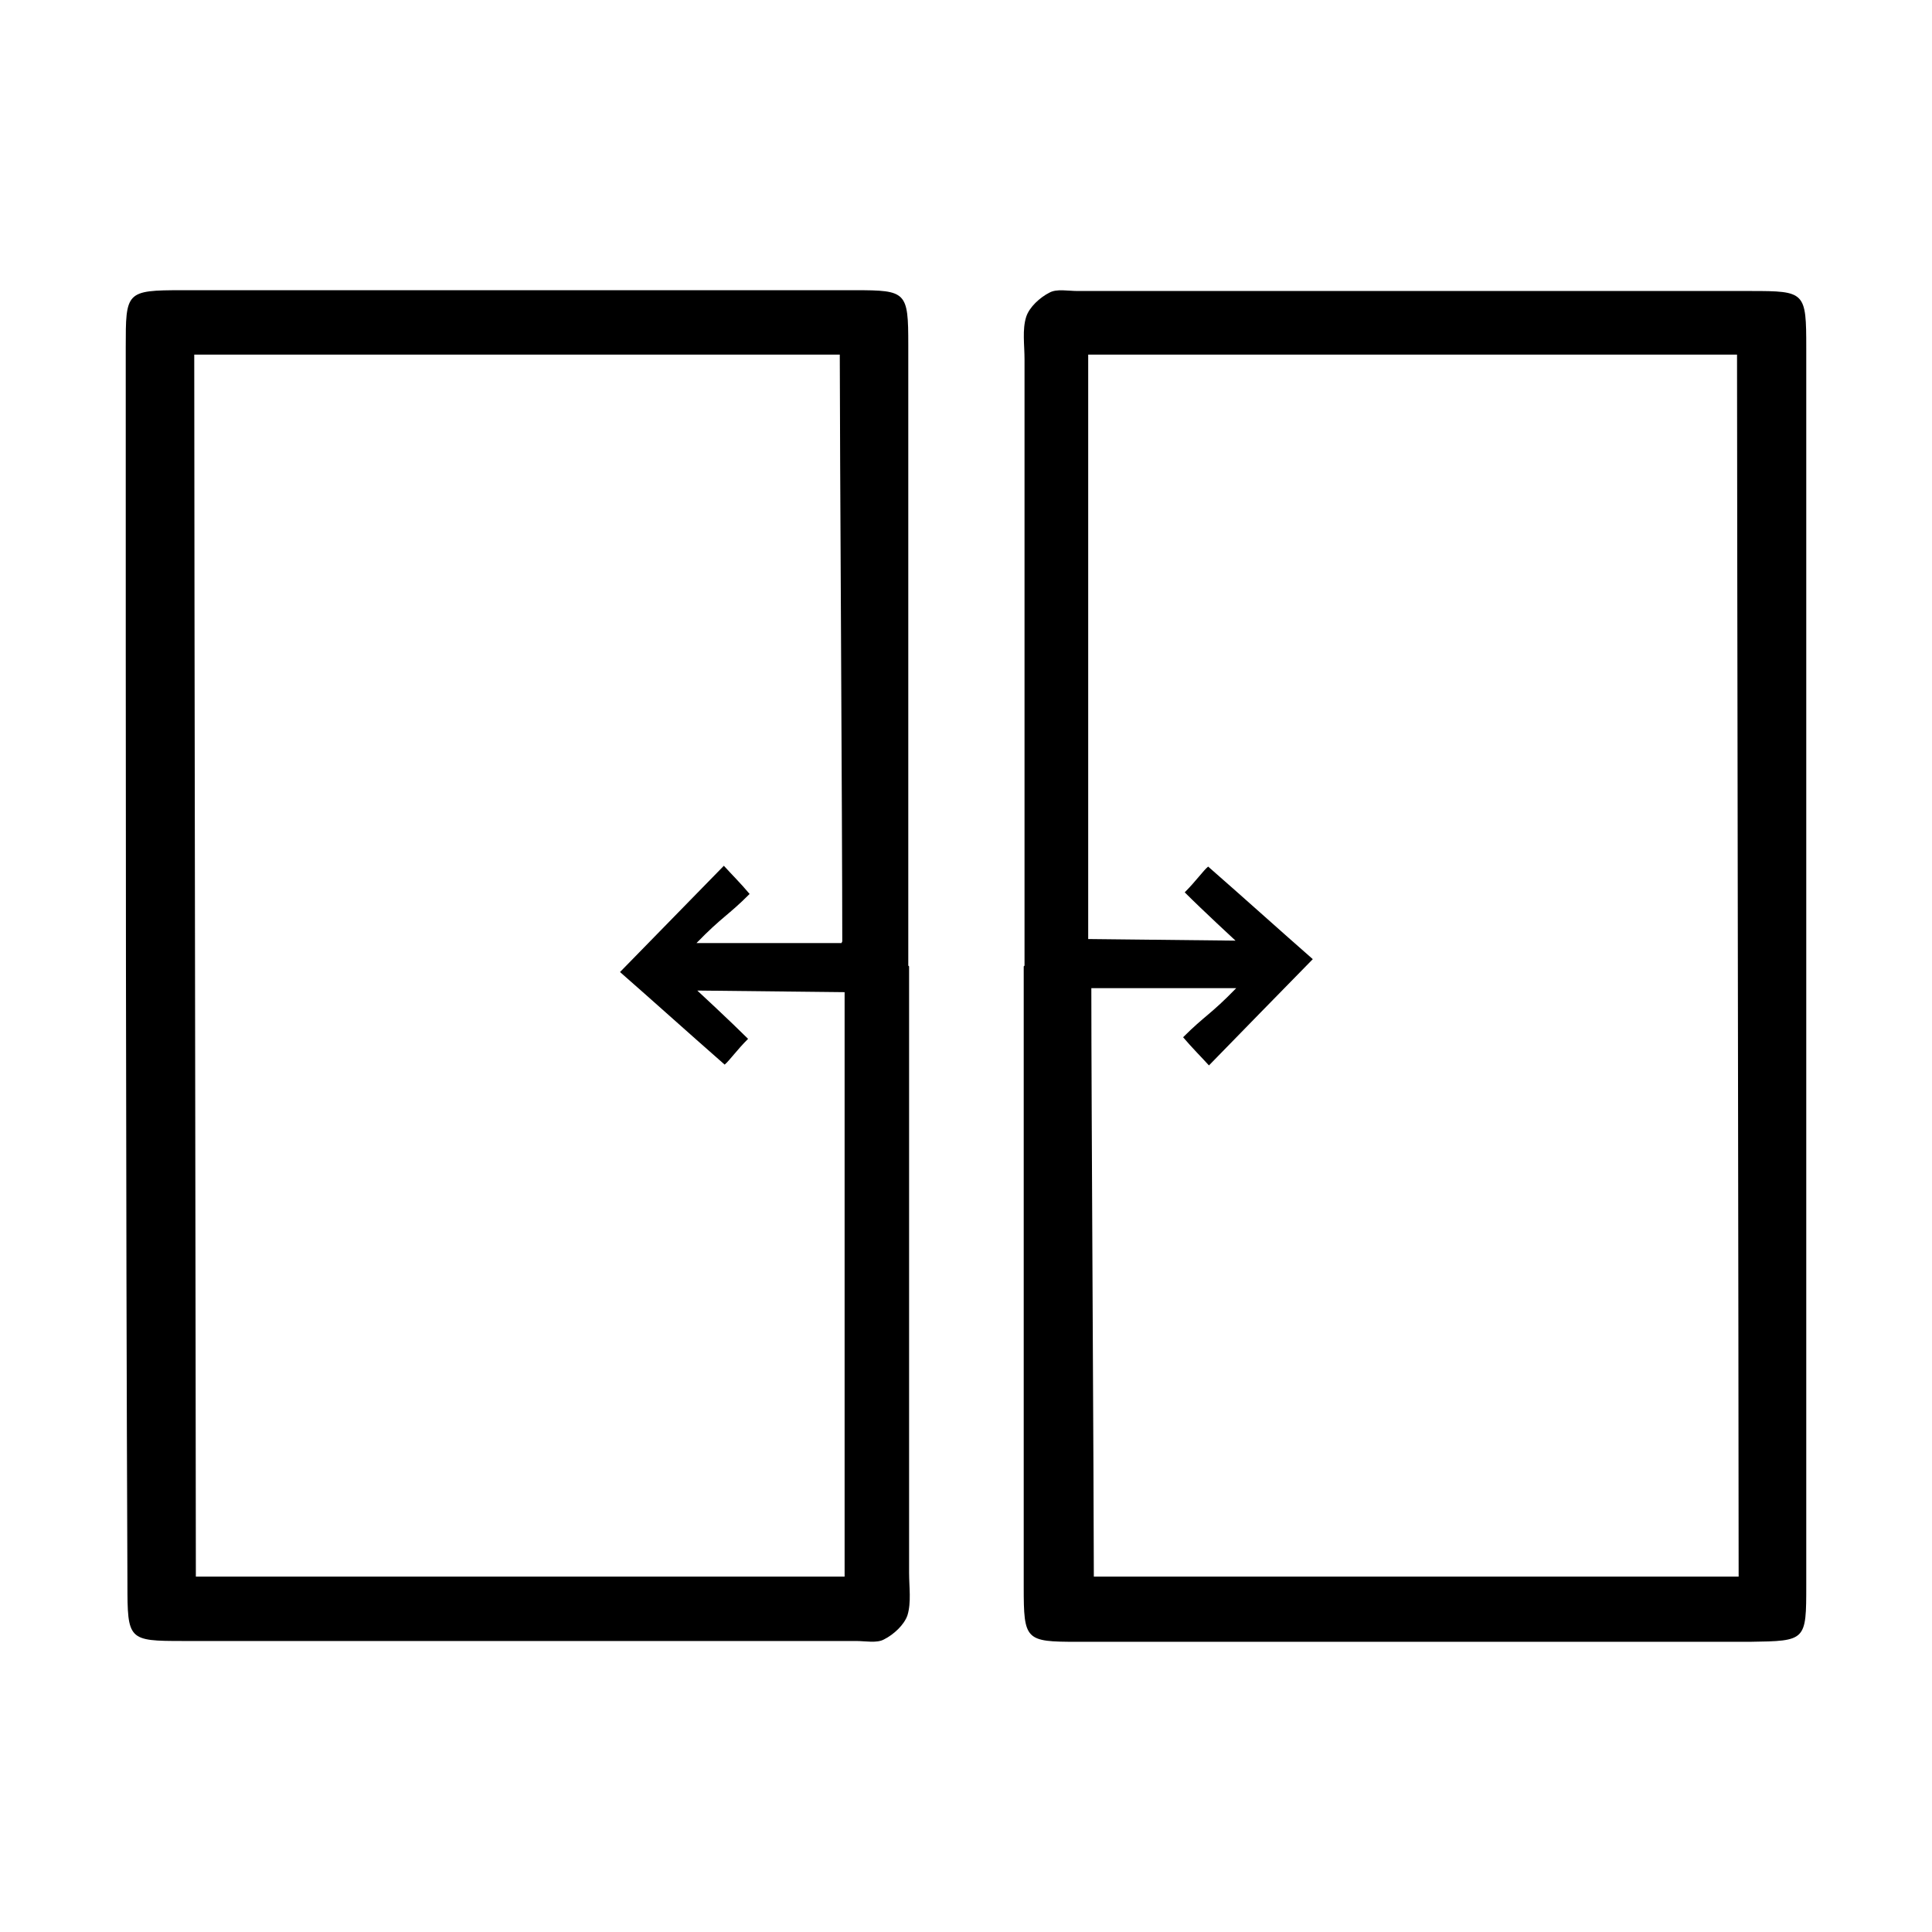
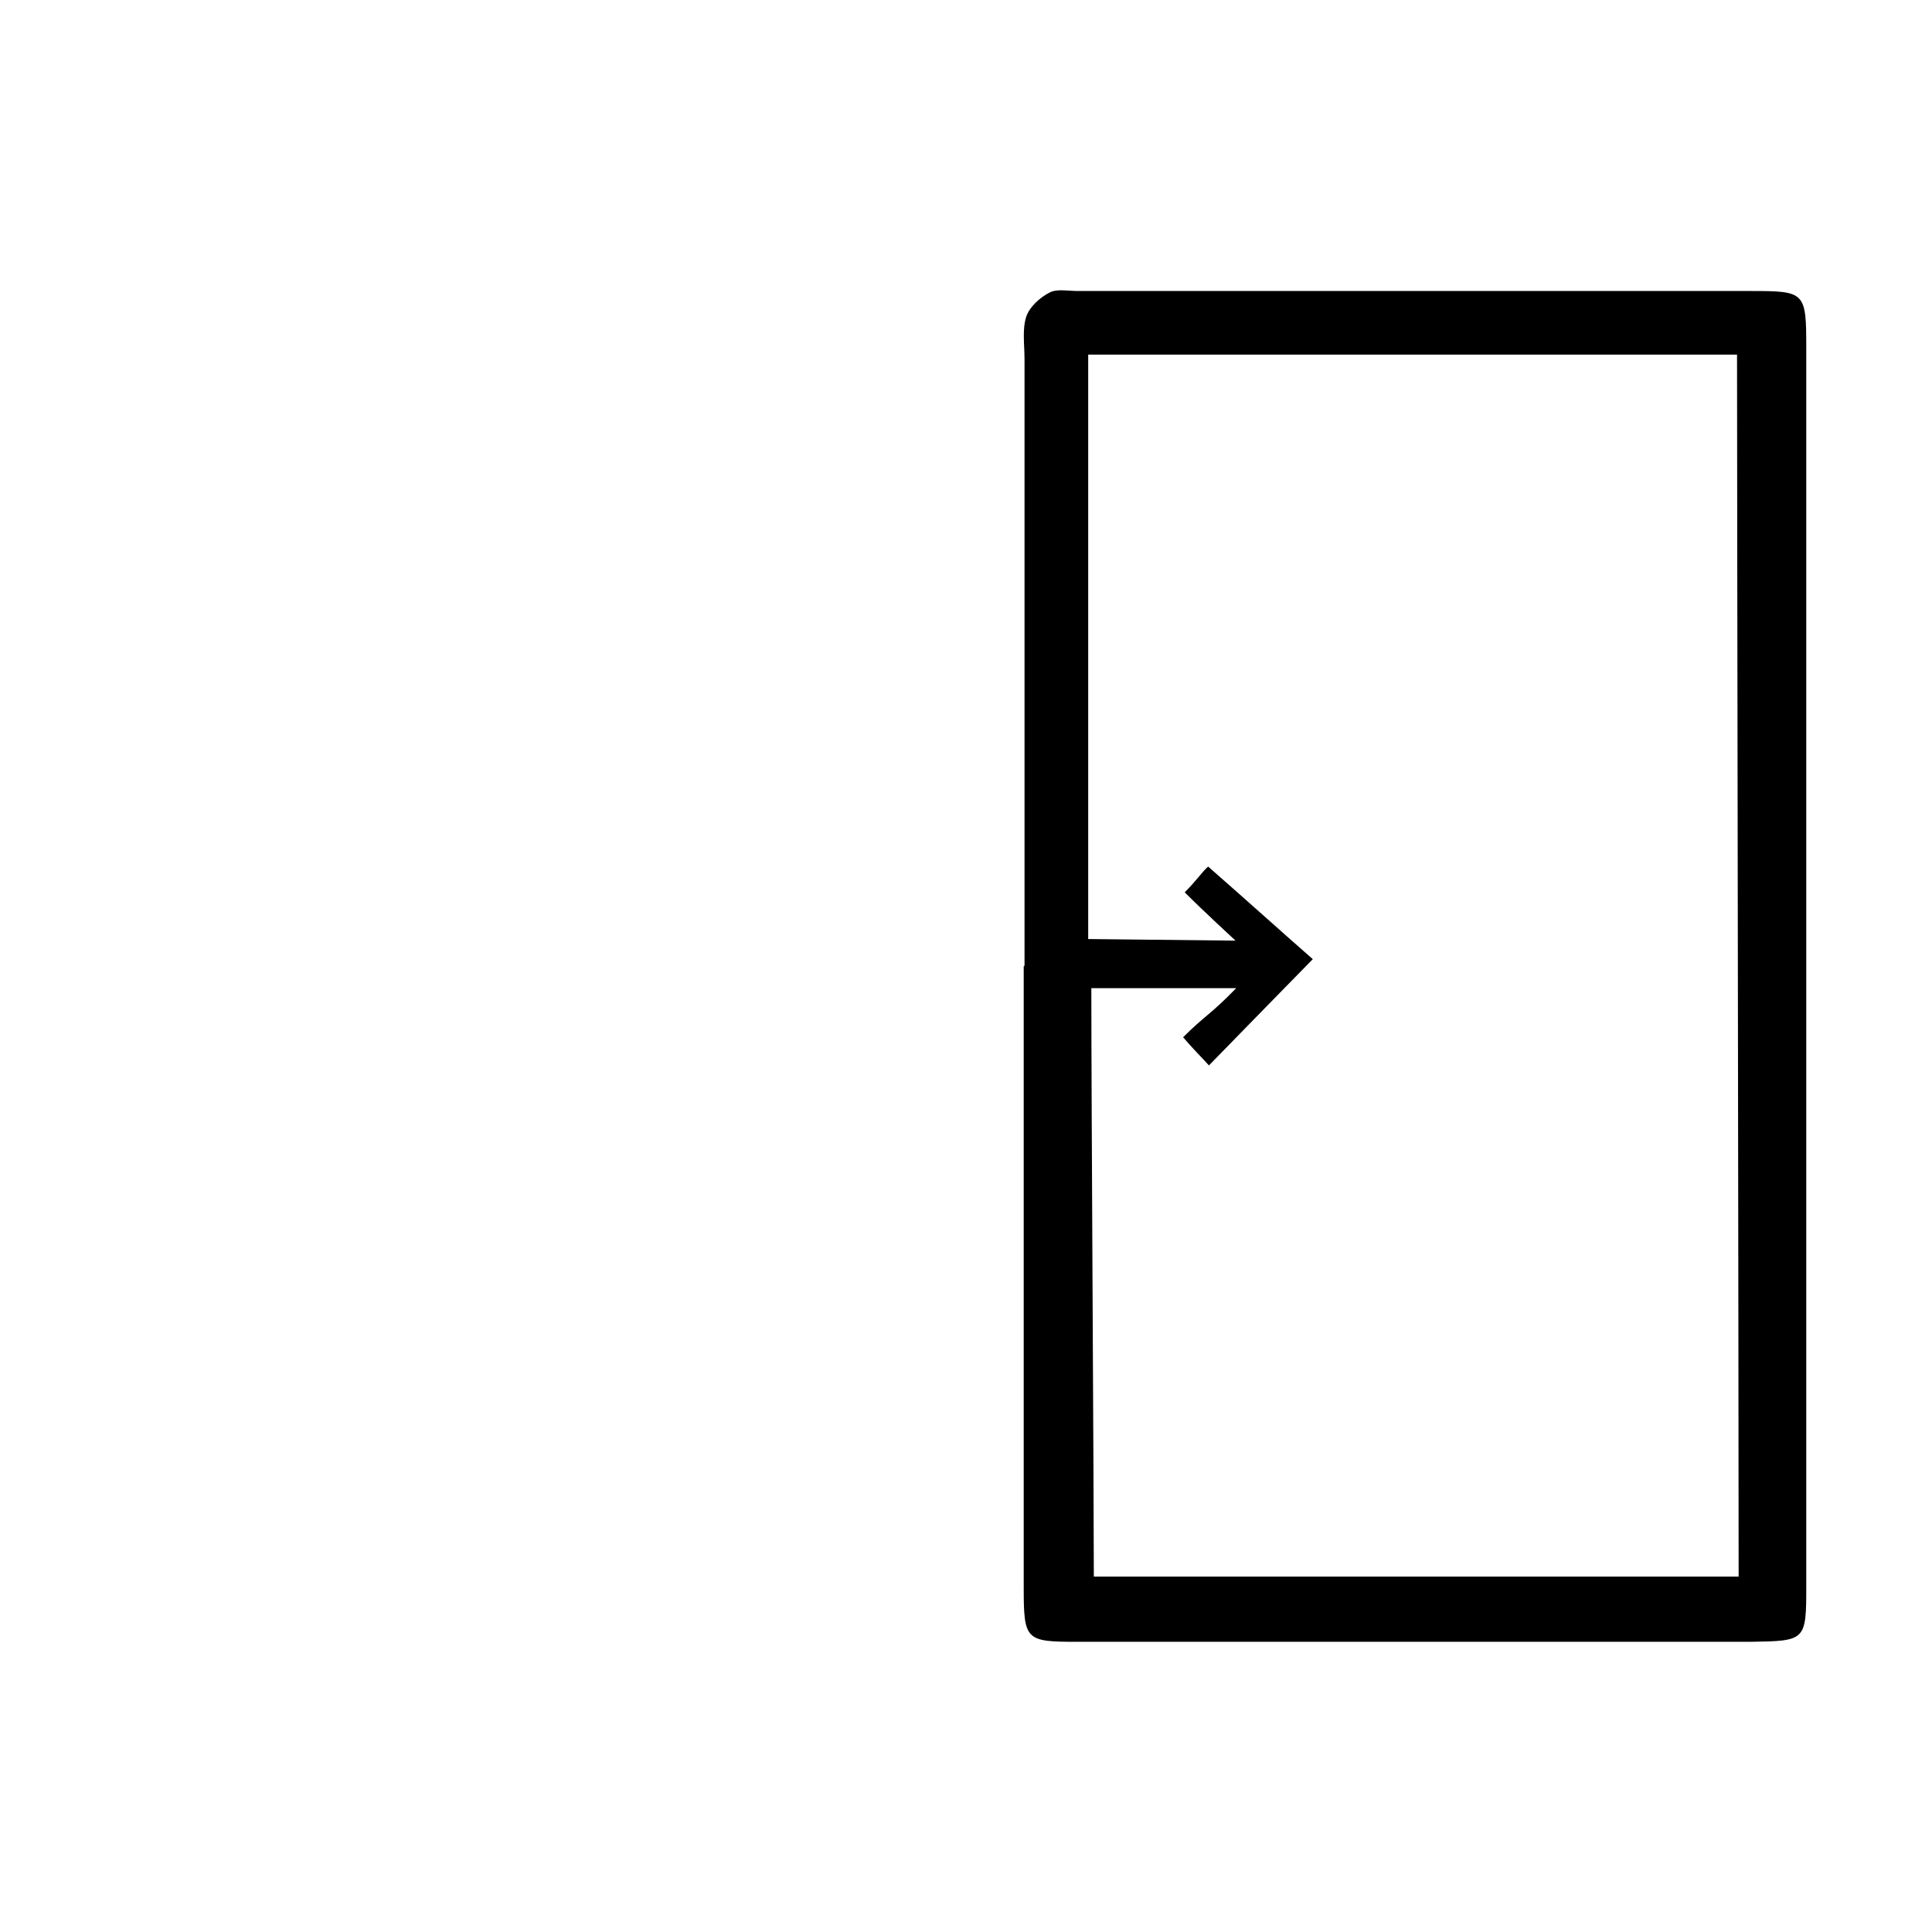
<svg xmlns="http://www.w3.org/2000/svg" width="24" height="24" viewBox="0 0 24 24" fill="none">
-   <path d="M11.293 12.005C11.293 14.515 11.293 17.025 11.293 19.535C11.293 19.715 11.322 19.905 11.273 20.065C11.232 20.185 11.102 20.305 10.982 20.365C10.893 20.415 10.752 20.385 10.633 20.385C7.843 20.385 5.053 20.385 2.272 20.385C1.593 20.385 1.583 20.375 1.583 19.675C1.562 14.555 1.562 9.435 1.562 4.315C1.562 3.625 1.562 3.605 2.263 3.605C5.053 3.605 7.843 3.605 10.623 3.605C11.262 3.605 11.283 3.625 11.283 4.285C11.283 6.855 11.283 9.425 11.283 11.995L11.293 12.005ZM10.463 11.695C10.463 10.315 10.432 5.395 10.432 4.405H2.413C2.413 6.645 2.433 17.955 2.433 19.585H10.492V12.325L8.662 12.305C8.662 12.305 9.062 12.675 9.293 12.905C9.152 13.045 9.062 13.175 9.002 13.225C8.523 12.805 8.102 12.425 7.702 12.075C8.152 11.615 8.562 11.195 8.992 10.755C9.092 10.865 9.203 10.975 9.312 11.105C9.043 11.375 8.973 11.385 8.652 11.715H10.453L10.463 11.695Z" fill="black" />
  <path d="M12.727 11.995C12.727 9.485 12.727 6.975 12.727 4.465C12.727 4.285 12.697 4.095 12.748 3.935C12.787 3.815 12.918 3.695 13.037 3.635C13.127 3.585 13.268 3.615 13.387 3.615C16.177 3.615 18.968 3.615 21.747 3.615C22.427 3.615 22.438 3.625 22.438 4.325C22.438 9.445 22.438 14.565 22.438 19.685C22.438 20.385 22.438 20.385 21.738 20.395C18.948 20.395 16.157 20.395 13.377 20.395C12.738 20.395 12.717 20.375 12.717 19.715C12.717 17.145 12.717 14.575 12.717 12.005L12.727 11.995ZM13.557 12.295C13.557 13.675 13.588 18.595 13.588 19.585H21.598C21.598 17.345 21.578 6.035 21.578 4.405H13.518V11.665L15.348 11.685C15.348 11.685 14.947 11.315 14.717 11.085C14.857 10.945 14.947 10.815 15.008 10.765C15.488 11.185 15.908 11.565 16.308 11.915C15.857 12.375 15.447 12.795 15.018 13.235C14.918 13.125 14.807 13.015 14.697 12.885C14.967 12.615 15.037 12.605 15.357 12.275H13.557V12.295Z" fill="black" />
</svg>